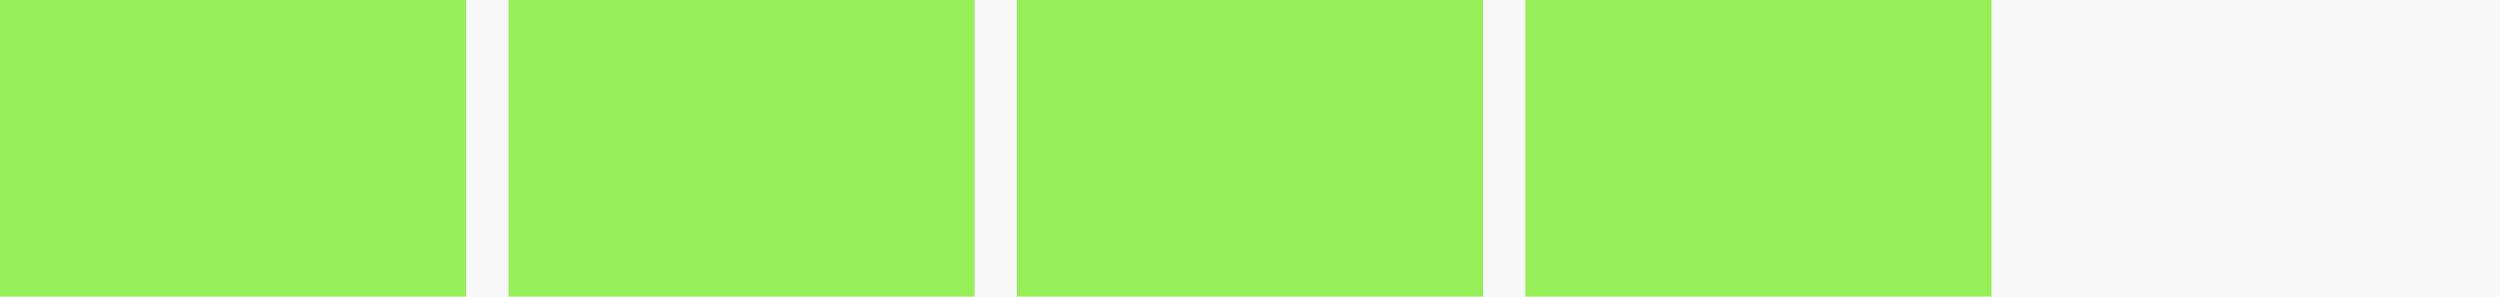
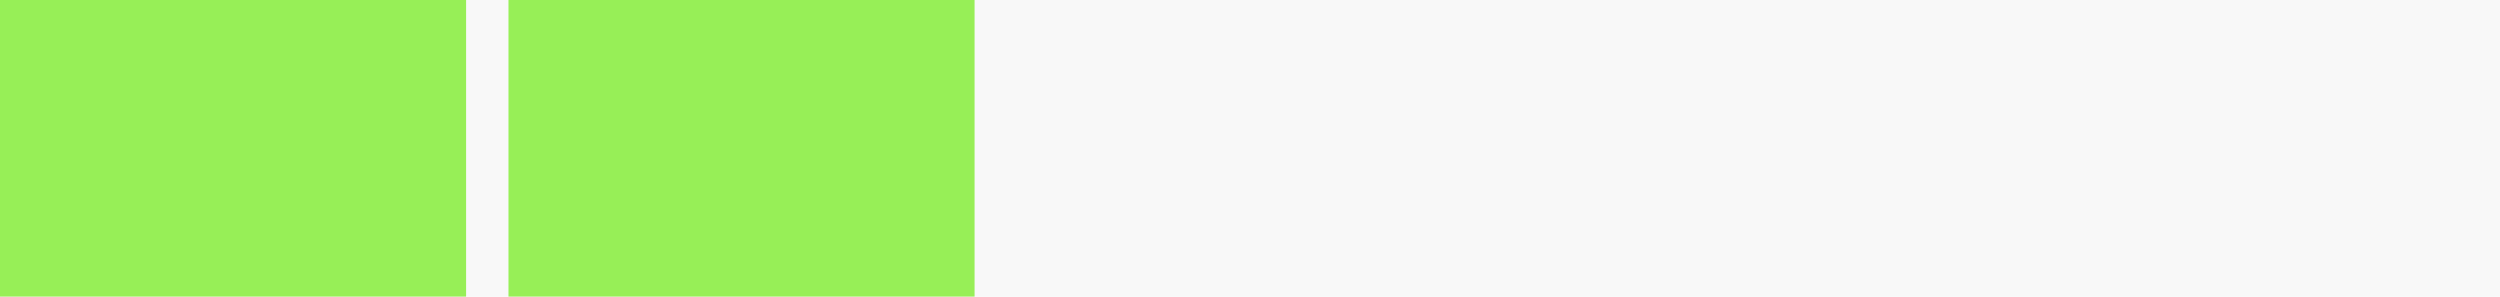
<svg xmlns="http://www.w3.org/2000/svg" version="1.1" id="Capa_1" x="0px" y="0px" viewBox="0 0 118 14" style="enable-background:new 0 0 118 14;" xml:space="preserve">
  <style type="text/css">
	.st0{opacity:0.2;fill:#DDDDDD;enable-background:new    ;}
	.st1{fill:#97EF57;}
	.st2{opacity:0;fill:#97EF57;}
</style>
  <rect id="Rectángulo_584" class="st0" width="118" height="14" />
  <rect id="Rectángulo_585" class="st1" width="22" height="14" />
  <rect id="Rectángulo_590" x="24" class="st1" width="22" height="14" />
-   <rect id="Rectángulo_591" x="48" class="st1" width="22" height="14" />
-   <rect id="Rectángulo_592" x="72" class="st1" width="22" height="14" />
-   <rect id="Rectángulo_592_1_" x="96" class="st2" width="22" height="14" />
</svg>